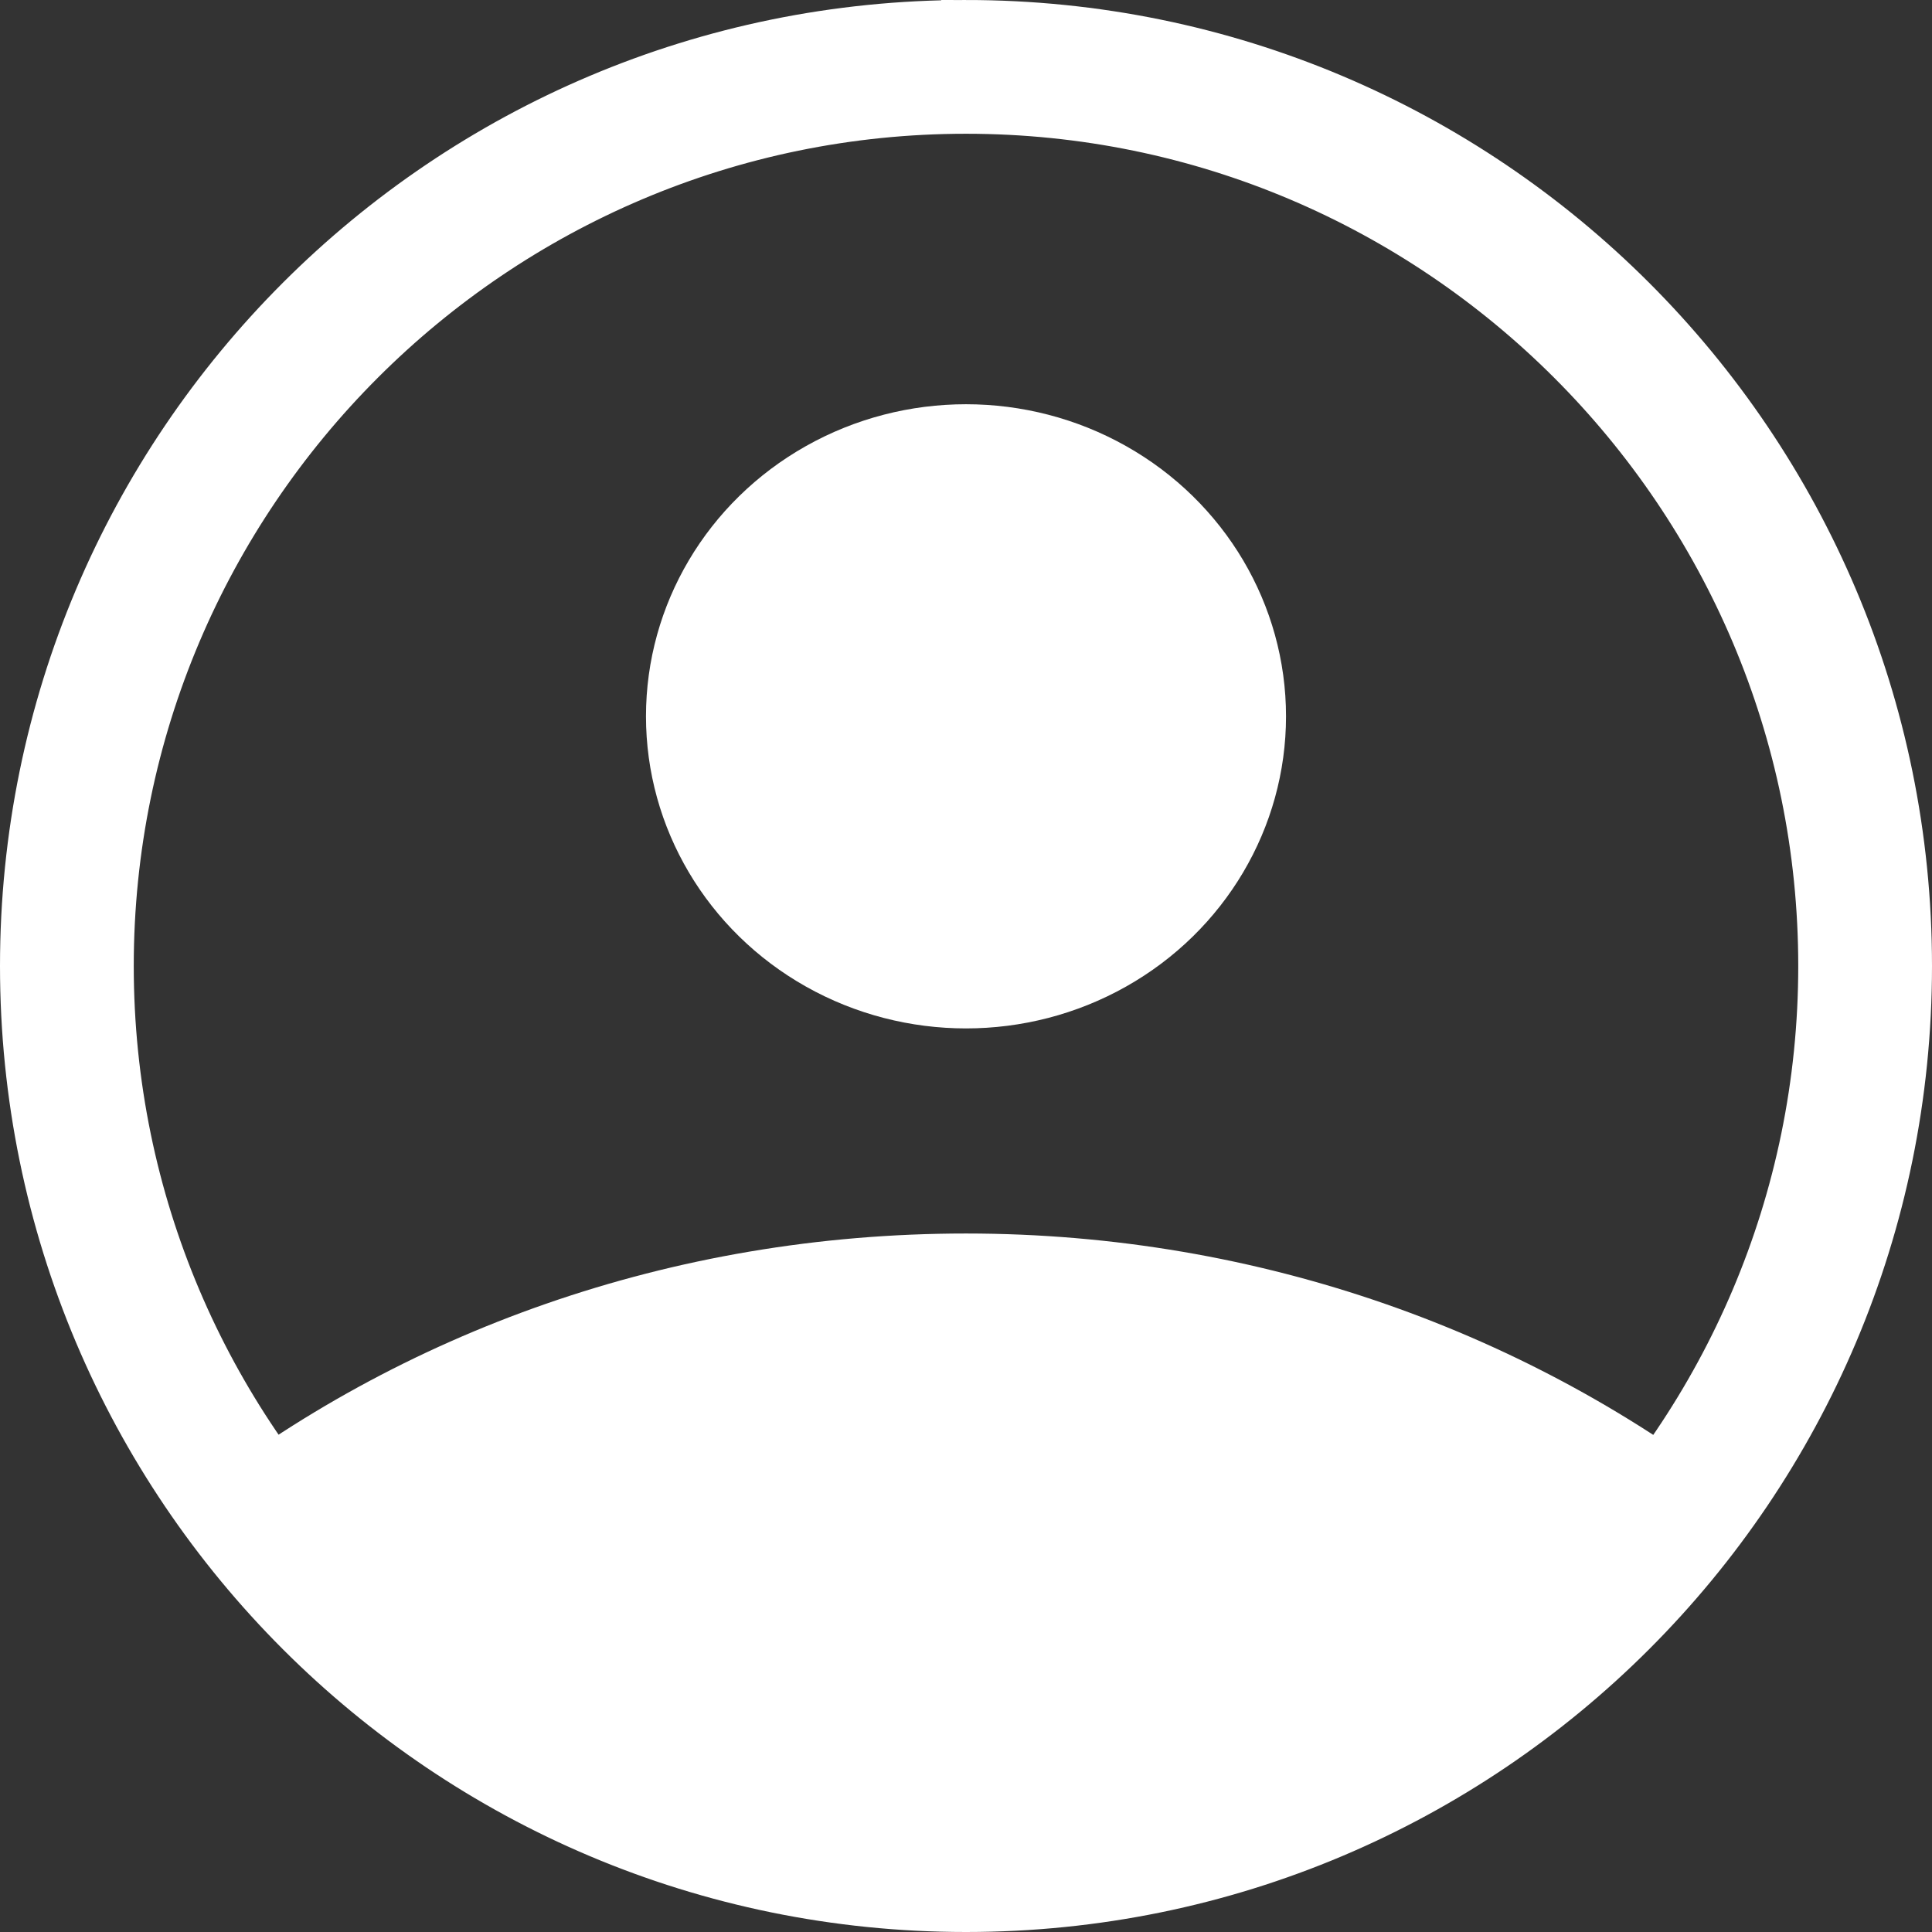
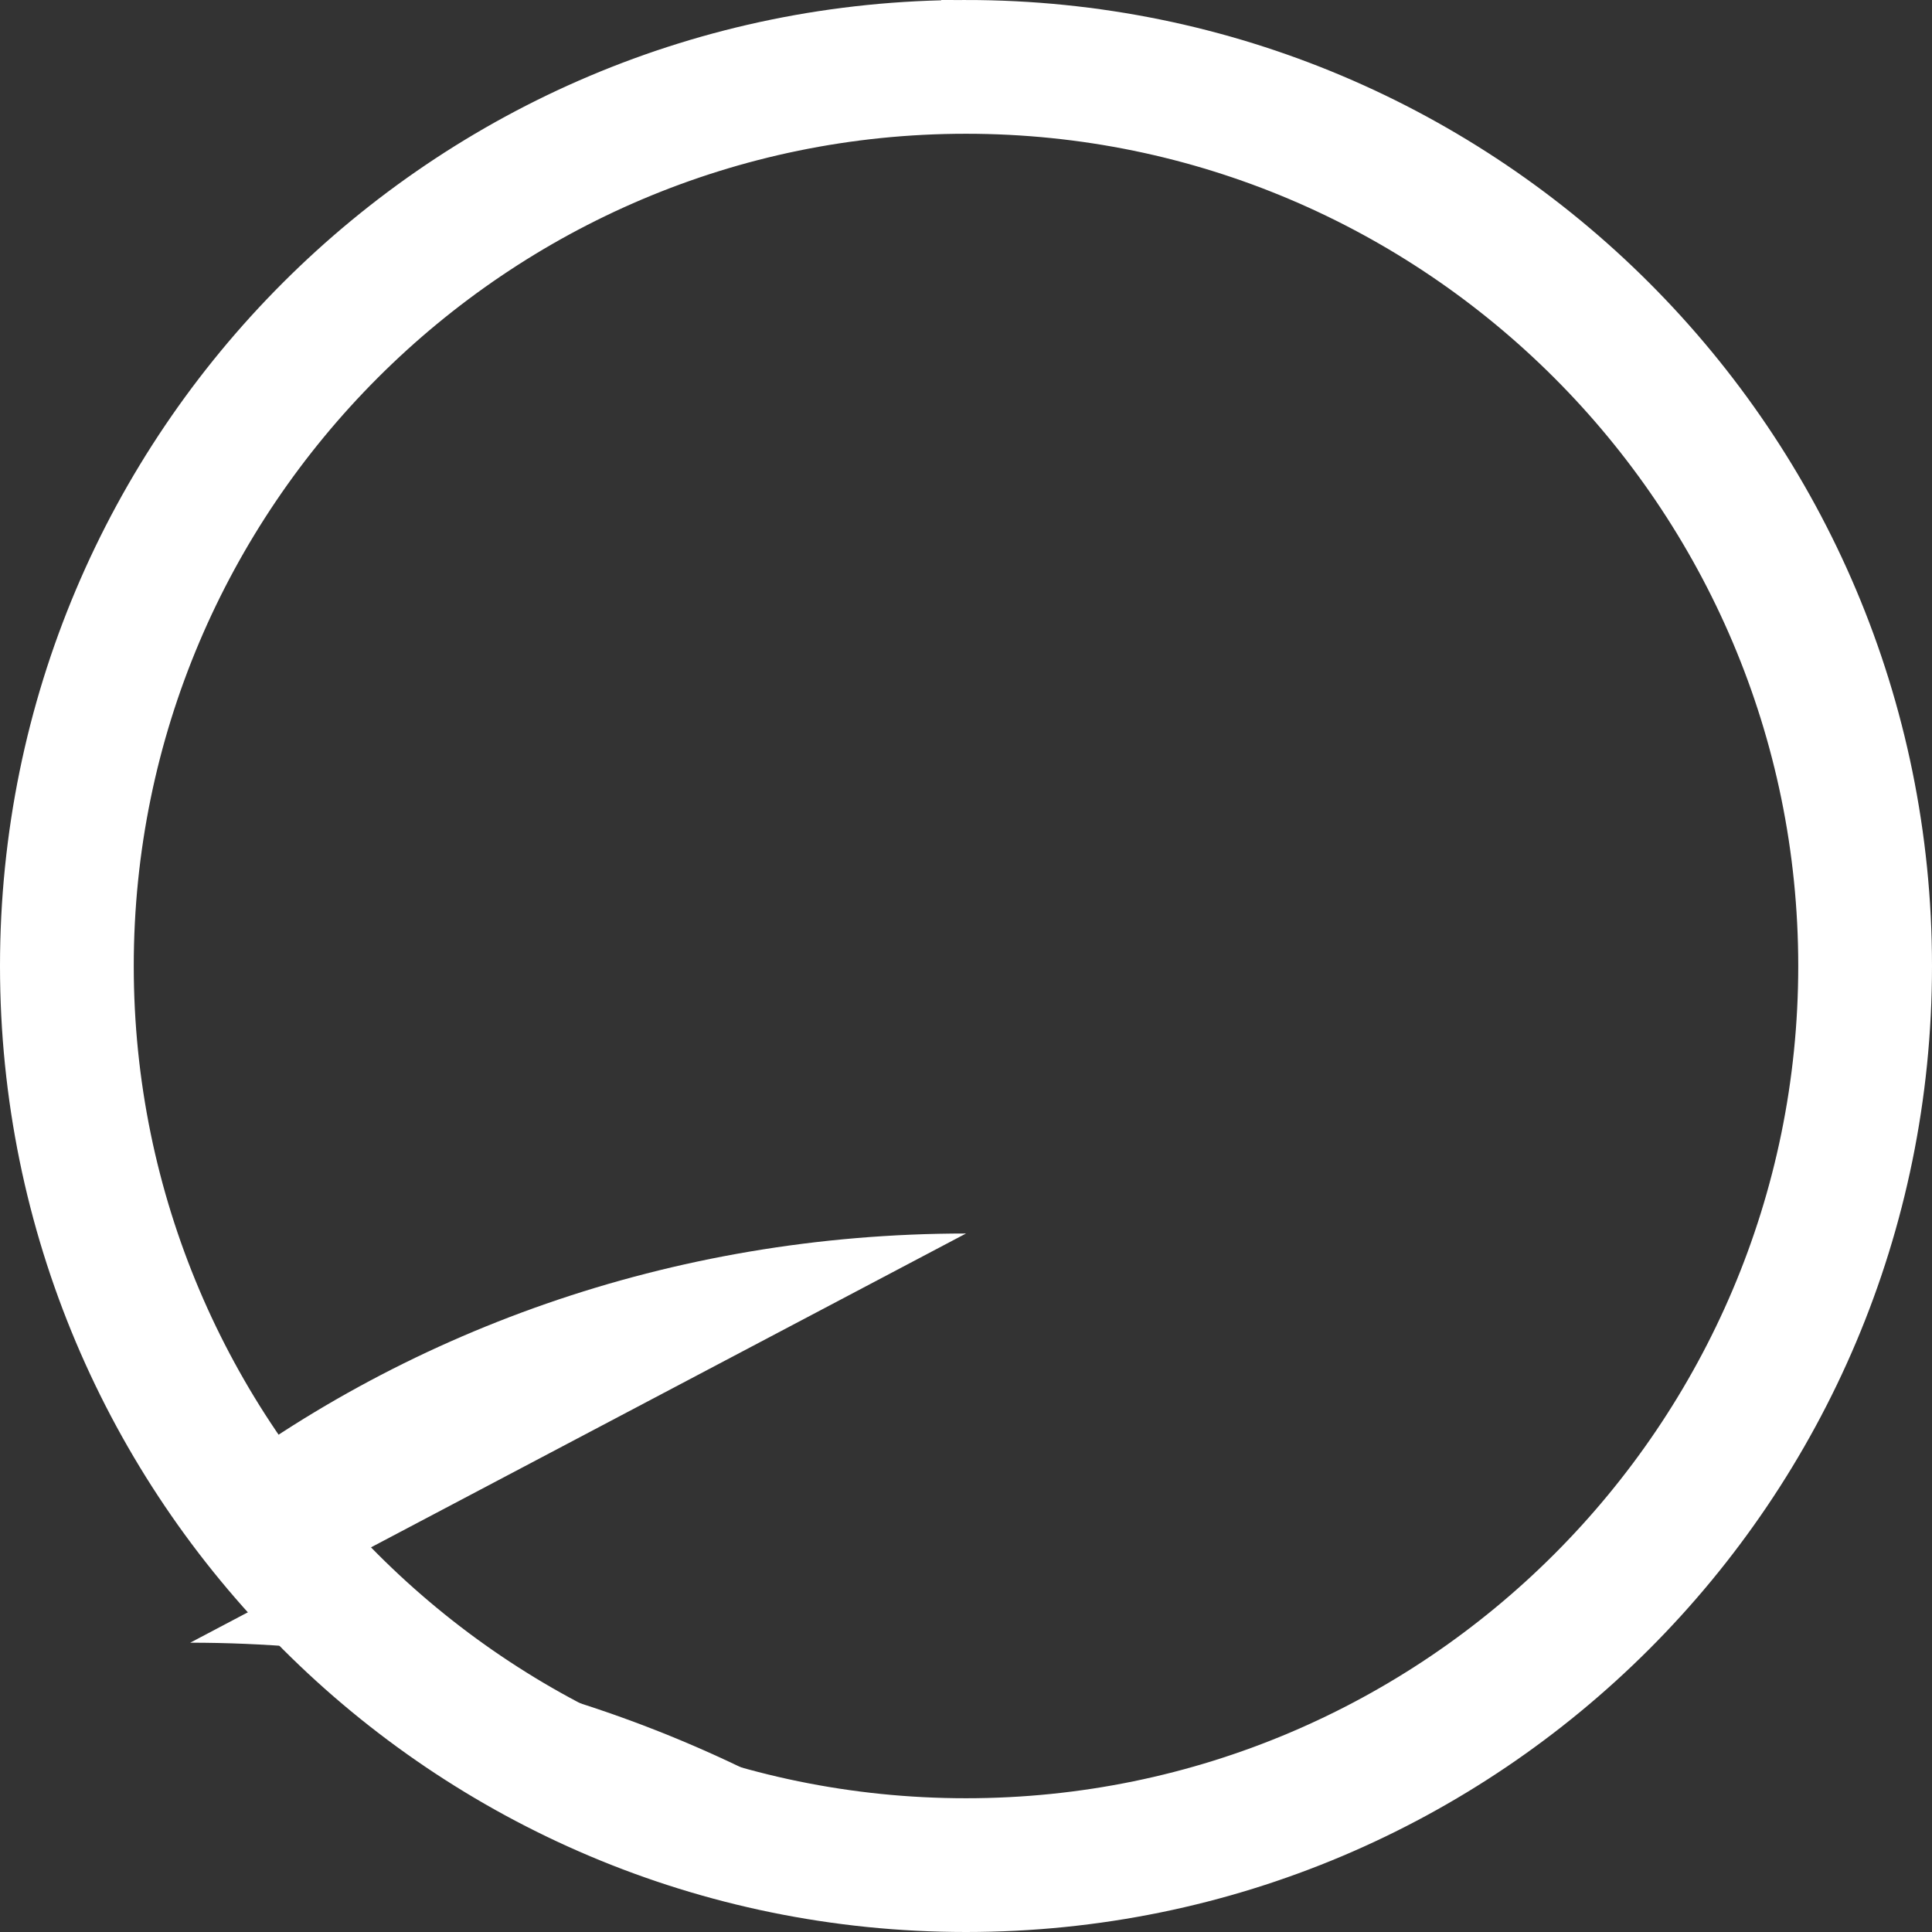
<svg xmlns="http://www.w3.org/2000/svg" id="Calque_2" data-name="Calque 2" width="18px" height="18px" viewBox="0 0 19.5 19.5">
  <rect x="0" y="0" width="19.5" height="19.5" fill="#333333" stroke="none" />
  <defs>
    <style>
      .cls-1, .cls-2 {
        fill: #fff;
      }

      .cls-2 {
        stroke: #fff;
        stroke-miterlimit: 10;
        stroke-width: .5px;
      }
    </style>
  </defs>
  <g id="Calque_1-2" data-name="Calque 1">
    <g>
-       <path class="cls-1" d="m9.75,12.45c-2.98,0-5.71,1-7.83,2.67,1.71,2.49,4.58,4.13,7.83,4.13s6.12-1.64,7.83-4.13c-2.12-1.66-4.85-2.67-7.83-2.67Z" />
+       <path class="cls-1" d="m9.75,12.45c-2.98,0-5.71,1-7.83,2.67,1.71,2.49,4.58,4.13,7.83,4.13c-2.12-1.66-4.85-2.67-7.83-2.67Z" />
      <path class="cls-2" d="m9.75,1.1c4.77,0,8.65,3.88,8.65,8.65s-3.88,8.65-8.65,8.65S1.1,14.52,1.1,9.75,4.98,1.1,9.75,1.1m0-.85C4.5.25.25,4.5.25,9.75s4.25,9.5,9.5,9.5,9.5-4.25,9.5-9.5S15,.25,9.75.25Z" />
-       <ellipse class="cls-1" cx="9.75" cy="7.23" rx="3.23" ry="3.15" />
    </g>
  </g>
</svg>